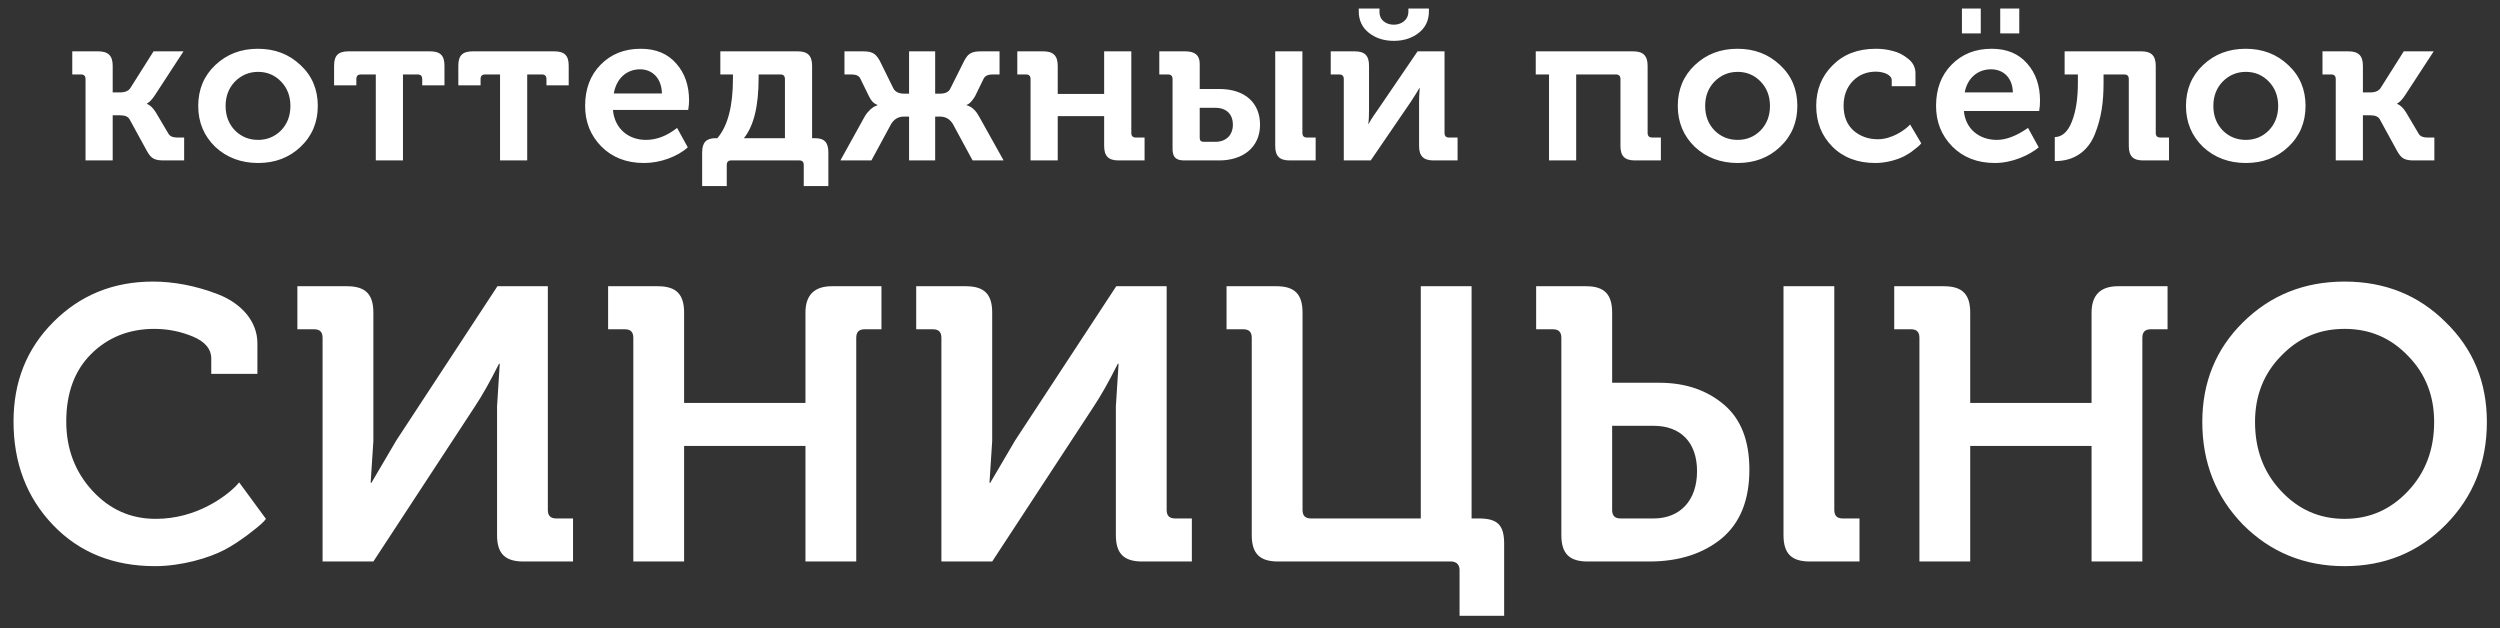
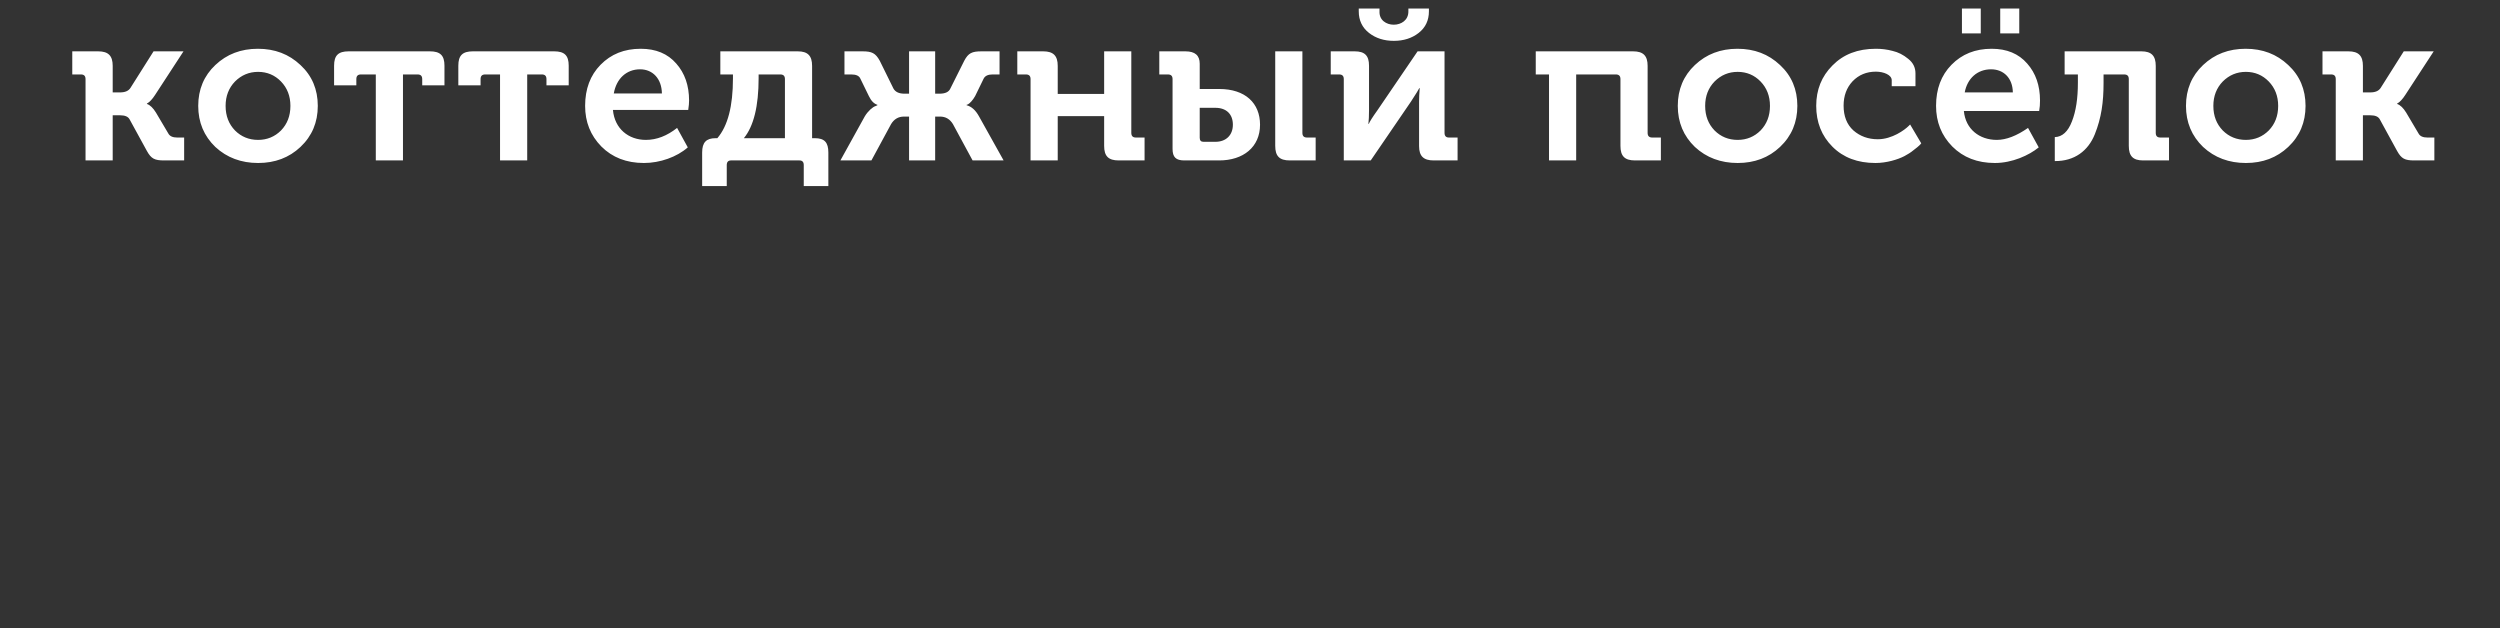
<svg xmlns="http://www.w3.org/2000/svg" width="187" height="47" viewBox="0 0 187 47" fill="none">
  <rect x="0" y="0" width="187" height="47" fill="#333333" stroke="none" />
  <path d="M8.43 12V8.624H8.99C9.342 8.624 9.582 8.72 9.694 8.928L10.99 11.296C11.31 11.872 11.566 12 12.27 12H13.774V10.288H13.262C12.926 10.288 12.702 10.192 12.59 9.984L11.662 8.416C11.454 8.08 11.23 7.856 10.99 7.776V7.744L11.07 7.696C11.182 7.632 11.406 7.408 11.598 7.104L13.726 3.84H11.486L9.758 6.576C9.614 6.8 9.358 6.912 8.974 6.912H8.43V4.928C8.43 4.176 8.11 3.84 7.342 3.84H5.406V5.568H6.046C6.286 5.568 6.398 5.68 6.398 5.92V12H8.43ZM19.307 12.192C20.571 12.192 21.627 11.792 22.475 10.992C23.339 10.176 23.771 9.152 23.771 7.92C23.771 6.688 23.339 5.664 22.475 4.864C21.611 4.048 20.555 3.648 19.291 3.648C18.027 3.648 16.971 4.048 16.107 4.864C15.259 5.664 14.827 6.688 14.827 7.92C14.827 9.152 15.259 10.176 16.107 10.992C16.971 11.792 18.043 12.192 19.307 12.192ZM16.875 7.92C16.875 7.184 17.115 6.576 17.579 6.096C18.059 5.616 18.635 5.376 19.307 5.376C19.979 5.376 20.555 5.616 21.019 6.096C21.483 6.576 21.723 7.184 21.723 7.92C21.723 8.672 21.483 9.28 21.019 9.76C20.555 10.224 19.979 10.464 19.307 10.464C18.619 10.464 18.043 10.224 17.579 9.76C17.115 9.28 16.875 8.672 16.875 7.92ZM30.142 12V5.568H31.23C31.47 5.568 31.582 5.68 31.582 5.92V6.384H33.246V4.912C33.246 4.144 32.926 3.84 32.158 3.84H26.078C25.31 3.84 24.99 4.144 24.99 4.912V6.384H26.654V5.92C26.654 5.68 26.766 5.568 27.006 5.568H28.11V12H30.142ZM39.435 12V5.568H40.523C40.763 5.568 40.875 5.68 40.875 5.92V6.384H42.539V4.912C42.539 4.144 42.219 3.84 41.451 3.84H35.371C34.603 3.84 34.283 4.144 34.283 4.912V6.384H35.947V5.92C35.947 5.68 36.059 5.568 36.299 5.568H37.403V12H39.435ZM43.767 7.92C43.767 9.12 44.167 10.128 44.983 10.96C45.799 11.776 46.855 12.192 48.167 12.192C49.367 12.192 50.631 11.744 51.447 11.024L50.647 9.568C49.895 10.16 49.127 10.464 48.311 10.464C47.015 10.464 45.975 9.632 45.847 8.224H51.479C51.527 7.92 51.543 7.696 51.543 7.52C51.543 6.4 51.223 5.472 50.583 4.752C49.943 4.016 49.063 3.648 47.927 3.648C46.695 3.648 45.703 4.048 44.919 4.848C44.151 5.632 43.767 6.656 43.767 7.92ZM45.911 6.992C46.103 5.888 46.855 5.184 47.879 5.184C48.823 5.184 49.495 5.888 49.511 6.992H45.911ZM52.521 13.92H54.361V12.352C54.361 12.112 54.473 12 54.681 12H59.801C60.009 12 60.121 12.112 60.121 12.352V13.92H61.961V11.408C61.961 10.656 61.673 10.336 60.953 10.336H60.745V4.928C60.745 4.176 60.425 3.84 59.673 3.84H53.881V5.568H54.825V5.856C54.825 7.936 54.441 9.424 53.657 10.336H53.529C52.825 10.336 52.521 10.656 52.521 11.408V13.92ZM55.641 10.336C56.377 9.44 56.745 7.936 56.745 5.84V5.568H58.361C58.601 5.568 58.713 5.68 58.713 5.92V10.336H55.641ZM65.182 12L66.654 9.28C66.878 8.912 67.198 8.72 67.614 8.72H67.998V12H69.95V8.72H70.318C70.734 8.72 71.054 8.912 71.278 9.28L72.75 12H75.07L73.23 8.704C72.974 8.24 72.67 7.968 72.302 7.872V7.84L72.398 7.808C72.526 7.744 72.766 7.504 72.942 7.184L73.582 5.872C73.694 5.664 73.918 5.568 74.254 5.568H74.766V3.84H73.422C72.702 3.84 72.43 3.968 72.126 4.544L71.086 6.624C70.974 6.88 70.702 7.008 70.27 7.008H69.95V3.84H67.998V7.008H67.662C67.246 7.008 66.974 6.88 66.83 6.624L65.806 4.544C65.486 3.968 65.214 3.84 64.51 3.84H63.166V5.568H63.662C64.03 5.568 64.254 5.664 64.35 5.872L64.99 7.184C65.166 7.552 65.374 7.76 65.63 7.84V7.872L65.486 7.936C65.278 8 64.926 8.304 64.686 8.704L62.862 12H65.182ZM79.118 12V8.688H82.59V10.912C82.59 11.68 82.91 12 83.678 12H85.614V10.288H84.974C84.734 10.288 84.622 10.176 84.622 9.936V3.84H82.59V7.024H79.118V4.928C79.118 4.176 78.798 3.84 78.03 3.84H76.094V5.568H76.734C76.974 5.568 77.086 5.68 77.086 5.92V12H79.118ZM95.387 10.912C95.387 11.68 95.707 12 96.475 12H98.411V10.288H97.771C97.531 10.288 97.419 10.176 97.419 9.936V3.84H95.387V10.912ZM87.707 11.136C87.707 11.76 87.963 12 88.587 12H91.195C92.987 12 94.251 11.008 94.251 9.328C94.251 7.728 93.163 6.656 91.195 6.656H89.739V4.768C89.739 4.144 89.387 3.84 88.667 3.84H86.715V5.568H87.355C87.595 5.568 87.707 5.68 87.707 5.92V11.136ZM89.739 8.064H90.907C91.739 8.064 92.219 8.544 92.219 9.328C92.219 10.096 91.723 10.608 90.907 10.608H90.027C89.835 10.608 89.739 10.512 89.739 10.304V8.064ZM102.531 12L105.539 7.6C105.923 7.008 106.131 6.672 106.163 6.592H106.195C106.163 6.976 106.147 7.312 106.147 7.6V10.928C106.147 11.68 106.483 12 107.235 12H109.027V10.288H108.387C108.163 10.288 108.051 10.176 108.051 9.936V3.84H106.035L103.027 8.256C102.659 8.768 102.451 9.104 102.387 9.264H102.355C102.387 9.008 102.403 8.672 102.403 8.256V4.912C102.403 4.16 102.083 3.84 101.331 3.84H99.539V5.568H100.163C100.403 5.568 100.515 5.68 100.515 5.92V12H102.531ZM101.635 0.848C101.635 1.52 101.891 2.064 102.403 2.464C102.915 2.864 103.539 3.056 104.259 3.056C104.979 3.056 105.603 2.864 106.115 2.464C106.627 2.064 106.883 1.52 106.883 0.848V0.64H105.347V0.832C105.379 2.192 103.123 2.176 103.187 0.848V0.64H101.635V0.848ZM117.898 12V5.568H120.858C121.098 5.568 121.21 5.68 121.21 5.92V10.912C121.21 11.68 121.53 12 122.298 12H124.234V10.288H123.594C123.354 10.288 123.242 10.176 123.242 9.936V4.928C123.242 4.176 122.922 3.84 122.154 3.84H114.874V5.568H115.866V12H117.898ZM129.978 12.192C131.242 12.192 132.298 11.792 133.146 10.992C134.01 10.176 134.442 9.152 134.442 7.92C134.442 6.688 134.01 5.664 133.146 4.864C132.282 4.048 131.226 3.648 129.962 3.648C128.698 3.648 127.642 4.048 126.778 4.864C125.93 5.664 125.498 6.688 125.498 7.92C125.498 9.152 125.93 10.176 126.778 10.992C127.642 11.792 128.714 12.192 129.978 12.192ZM127.546 7.92C127.546 7.184 127.786 6.576 128.25 6.096C128.73 5.616 129.306 5.376 129.978 5.376C130.65 5.376 131.226 5.616 131.69 6.096C132.154 6.576 132.394 7.184 132.394 7.92C132.394 8.672 132.154 9.28 131.69 9.76C131.226 10.224 130.65 10.464 129.978 10.464C129.29 10.464 128.714 10.224 128.25 9.76C127.786 9.28 127.546 8.672 127.546 7.92ZM135.853 7.92C135.853 9.136 136.253 10.16 137.069 10.976C137.885 11.792 138.957 12.192 140.285 12.192C141.117 12.192 141.949 11.936 142.445 11.68C142.685 11.552 142.925 11.408 143.133 11.232C143.581 10.896 143.645 10.8 143.709 10.72L142.877 9.312L142.765 9.424C142.477 9.712 141.533 10.416 140.461 10.416C139.741 10.416 139.133 10.192 138.637 9.76C138.141 9.312 137.901 8.688 137.901 7.904C137.901 7.168 138.125 6.56 138.573 6.08C139.037 5.6 139.613 5.36 140.317 5.36C140.893 5.36 141.501 5.6 141.501 6V6.448H143.277V5.488C143.277 5.056 143.101 4.688 142.733 4.4C142.365 4.096 141.981 3.904 141.565 3.808C141.149 3.696 140.733 3.648 140.317 3.648C138.957 3.648 137.885 4.064 137.069 4.896C136.253 5.712 135.853 6.72 135.853 7.92ZM144.817 7.92C144.817 9.12 145.217 10.128 146.033 10.96C146.849 11.776 147.905 12.192 149.217 12.192C150.513 12.192 151.777 11.616 152.497 11.024L151.697 9.568C150.849 10.16 150.065 10.464 149.361 10.464C148.065 10.464 147.025 9.664 146.897 8.304H152.529C152.577 8.048 152.593 7.792 152.593 7.52C152.593 6.4 152.273 5.472 151.633 4.752C150.993 4.016 150.113 3.648 148.977 3.648C147.745 3.648 146.753 4.048 145.969 4.848C145.201 5.632 144.817 6.656 144.817 7.92ZM146.961 6.912C147.153 5.872 147.905 5.184 148.929 5.184C149.873 5.184 150.545 5.84 150.561 6.912H146.961ZM151.041 2.496V0.64H149.617V2.496H151.041ZM148.161 2.496V0.64H146.753V2.496H148.161ZM153.698 12.048C155.17 12.064 156.194 11.28 156.69 10.048C157.186 8.816 157.346 7.632 157.346 6.208V5.568H158.882C159.122 5.568 159.234 5.68 159.234 5.92V10.912C159.234 11.68 159.554 12 160.306 12H162.242V10.288H161.602C161.362 10.288 161.25 10.176 161.25 9.936V4.928C161.25 4.176 160.93 3.84 160.178 3.84H154.434V5.568H155.426V6.192C155.426 7.36 155.282 8.32 154.978 9.088C154.69 9.84 154.258 10.24 153.698 10.256V12.048ZM167.991 12.192C169.255 12.192 170.311 11.792 171.159 10.992C172.023 10.176 172.455 9.152 172.455 7.92C172.455 6.688 172.023 5.664 171.159 4.864C170.295 4.048 169.239 3.648 167.975 3.648C166.711 3.648 165.655 4.048 164.791 4.864C163.943 5.664 163.511 6.688 163.511 7.92C163.511 9.152 163.943 10.176 164.791 10.992C165.655 11.792 166.727 12.192 167.991 12.192ZM165.559 7.92C165.559 7.184 165.799 6.576 166.263 6.096C166.743 5.616 167.319 5.376 167.991 5.376C168.663 5.376 169.239 5.616 169.703 6.096C170.167 6.576 170.407 7.184 170.407 7.92C170.407 8.672 170.167 9.28 169.703 9.76C169.239 10.224 168.663 10.464 167.991 10.464C167.303 10.464 166.727 10.224 166.263 9.76C165.799 9.28 165.559 8.672 165.559 7.92ZM176.746 12V8.624H177.306C177.658 8.624 177.898 8.72 178.01 8.928L179.306 11.296C179.626 11.872 179.882 12 180.586 12H182.09V10.288H181.578C181.242 10.288 181.018 10.192 180.906 9.984L179.978 8.416C179.77 8.08 179.546 7.856 179.306 7.776V7.744L179.386 7.696C179.498 7.632 179.722 7.408 179.914 7.104L182.042 3.84H179.802L178.074 6.576C177.93 6.8 177.674 6.912 177.29 6.912H176.746V4.928C176.746 4.176 176.426 3.84 175.658 3.84H173.722V5.568H174.362C174.602 5.568 174.714 5.68 174.714 5.92V12H176.746Z" fill="white" />
-   <path d="M1.012 31.531C1.012 34.634 1.998 37.215 3.97 39.274C5.942 41.333 8.494 42.348 11.597 42.348C13.569 42.348 15.628 41.739 16.788 41.13C17.397 40.811 17.948 40.434 18.499 40.028C19.572 39.216 19.746 39.013 19.891 38.81L17.89 36.084L17.629 36.374C16.904 37.099 14.729 38.81 11.655 38.81C9.77 38.81 8.204 38.114 6.899 36.693C5.594 35.272 4.956 33.532 4.956 31.531C4.956 29.414 5.565 27.732 6.812 26.485C8.059 25.238 9.654 24.6 11.539 24.6C12.583 24.6 13.54 24.803 14.439 25.18C15.338 25.557 15.802 26.108 15.802 26.804V27.964H19.253V25.673C19.253 24.02 18.035 22.686 16.324 22.019C14.613 21.352 12.931 21.062 11.452 21.062C8.465 21.062 6 22.077 3.999 24.078C1.998 26.079 1.012 28.544 1.012 31.531ZM27.928 42L35.526 30.4C36.048 29.617 36.657 28.544 37.324 27.21H37.382L37.179 30.4V40.028C37.179 41.42 37.788 42 39.151 42H42.863V38.781H41.616C41.181 38.781 40.978 38.578 40.978 38.143V21.41H37.208L29.639 32.952L27.783 36.113H27.725L27.928 32.981V23.382C27.928 22.019 27.348 21.41 25.956 21.41H22.244V24.629H23.491C23.926 24.629 24.129 24.832 24.129 25.267V42H27.928ZM51.171 42V33.358H60.248V42H64.047V25.267C64.047 24.832 64.25 24.629 64.685 24.629H65.932V21.41H62.22C60.915 21.41 60.248 22.077 60.248 23.382V30.139H51.171V23.382C51.171 22.019 50.591 21.41 49.199 21.41H45.487V24.629H46.734C47.169 24.629 47.372 24.832 47.372 25.267V42H51.171ZM74.216 42L81.814 30.4C82.336 29.617 82.945 28.544 83.612 27.21H83.67L83.467 30.4V40.028C83.467 41.42 84.076 42 85.439 42H89.151V38.781H87.904C87.469 38.781 87.266 38.578 87.266 38.143V21.41H83.496L75.927 32.952L74.071 36.113H74.013L74.216 32.981V23.382C74.216 22.019 73.636 21.41 72.244 21.41H68.532V24.629H69.779C70.214 24.629 70.417 24.832 70.417 25.267V42H74.216ZM93.631 40.028C93.631 41.42 94.24 42 95.603 42H108.595C108.972 42.029 109.175 42.261 109.175 42.638V46.06H112.51V40.666C112.51 39.274 112.017 38.781 110.625 38.781H110.074V21.41H106.275V38.781H98.068C97.633 38.781 97.43 38.578 97.43 38.143V23.382C97.43 22.019 96.85 21.41 95.487 21.41H91.746V24.629H92.993C93.428 24.629 93.631 24.832 93.631 25.267V40.028ZM133.406 40.028C133.406 41.42 134.015 42 135.378 42H139.09V38.781H137.843C137.408 38.781 137.205 38.578 137.205 38.143V21.41H133.406V40.028ZM116.789 40.028C116.789 41.42 117.398 42 118.761 42H123.372C125.576 42 127.374 41.42 128.766 40.289C130.158 39.129 130.854 37.418 130.854 35.127C130.854 32.952 130.216 31.328 128.94 30.255C127.664 29.182 126.069 28.631 124.126 28.631H120.588V23.382C120.588 22.019 120.008 21.41 118.645 21.41H114.904V24.629H116.151C116.586 24.629 116.789 24.832 116.789 25.267V40.028ZM120.588 31.85H123.691C125.692 31.85 126.939 33.068 126.939 35.243C126.939 37.447 125.663 38.781 123.691 38.781H121.226C120.791 38.781 120.588 38.578 120.588 38.143V31.85ZM147.372 42V33.358H156.449V42H160.248V25.267C160.248 24.832 160.451 24.629 160.886 24.629H162.133V21.41H158.421C157.116 21.41 156.449 22.077 156.449 23.382V30.139H147.372V23.382C147.372 22.019 146.792 21.41 145.4 21.41H141.688V24.629H142.935C143.37 24.629 143.573 24.832 143.573 25.267V42H147.372ZM164.732 31.56C164.732 34.605 165.747 37.157 167.777 39.245C169.836 41.304 172.359 42.348 175.375 42.348C178.391 42.348 180.914 41.304 182.944 39.245C185.003 37.157 186.018 34.605 186.018 31.56C186.018 28.602 185.003 26.108 182.944 24.107C180.914 22.077 178.391 21.062 175.375 21.062C172.359 21.062 169.836 22.077 167.777 24.107C165.747 26.108 164.732 28.602 164.732 31.56ZM168.676 31.56C168.676 29.617 169.314 27.964 170.619 26.63C171.924 25.267 173.49 24.6 175.375 24.6C177.26 24.6 178.826 25.267 180.131 26.63C181.436 27.964 182.074 29.617 182.074 31.56C182.074 33.619 181.436 35.33 180.131 36.722C178.826 38.114 177.26 38.81 175.375 38.81C173.49 38.81 171.924 38.114 170.619 36.722C169.314 35.33 168.676 33.619 168.676 31.56Z" fill="white" />
</svg>